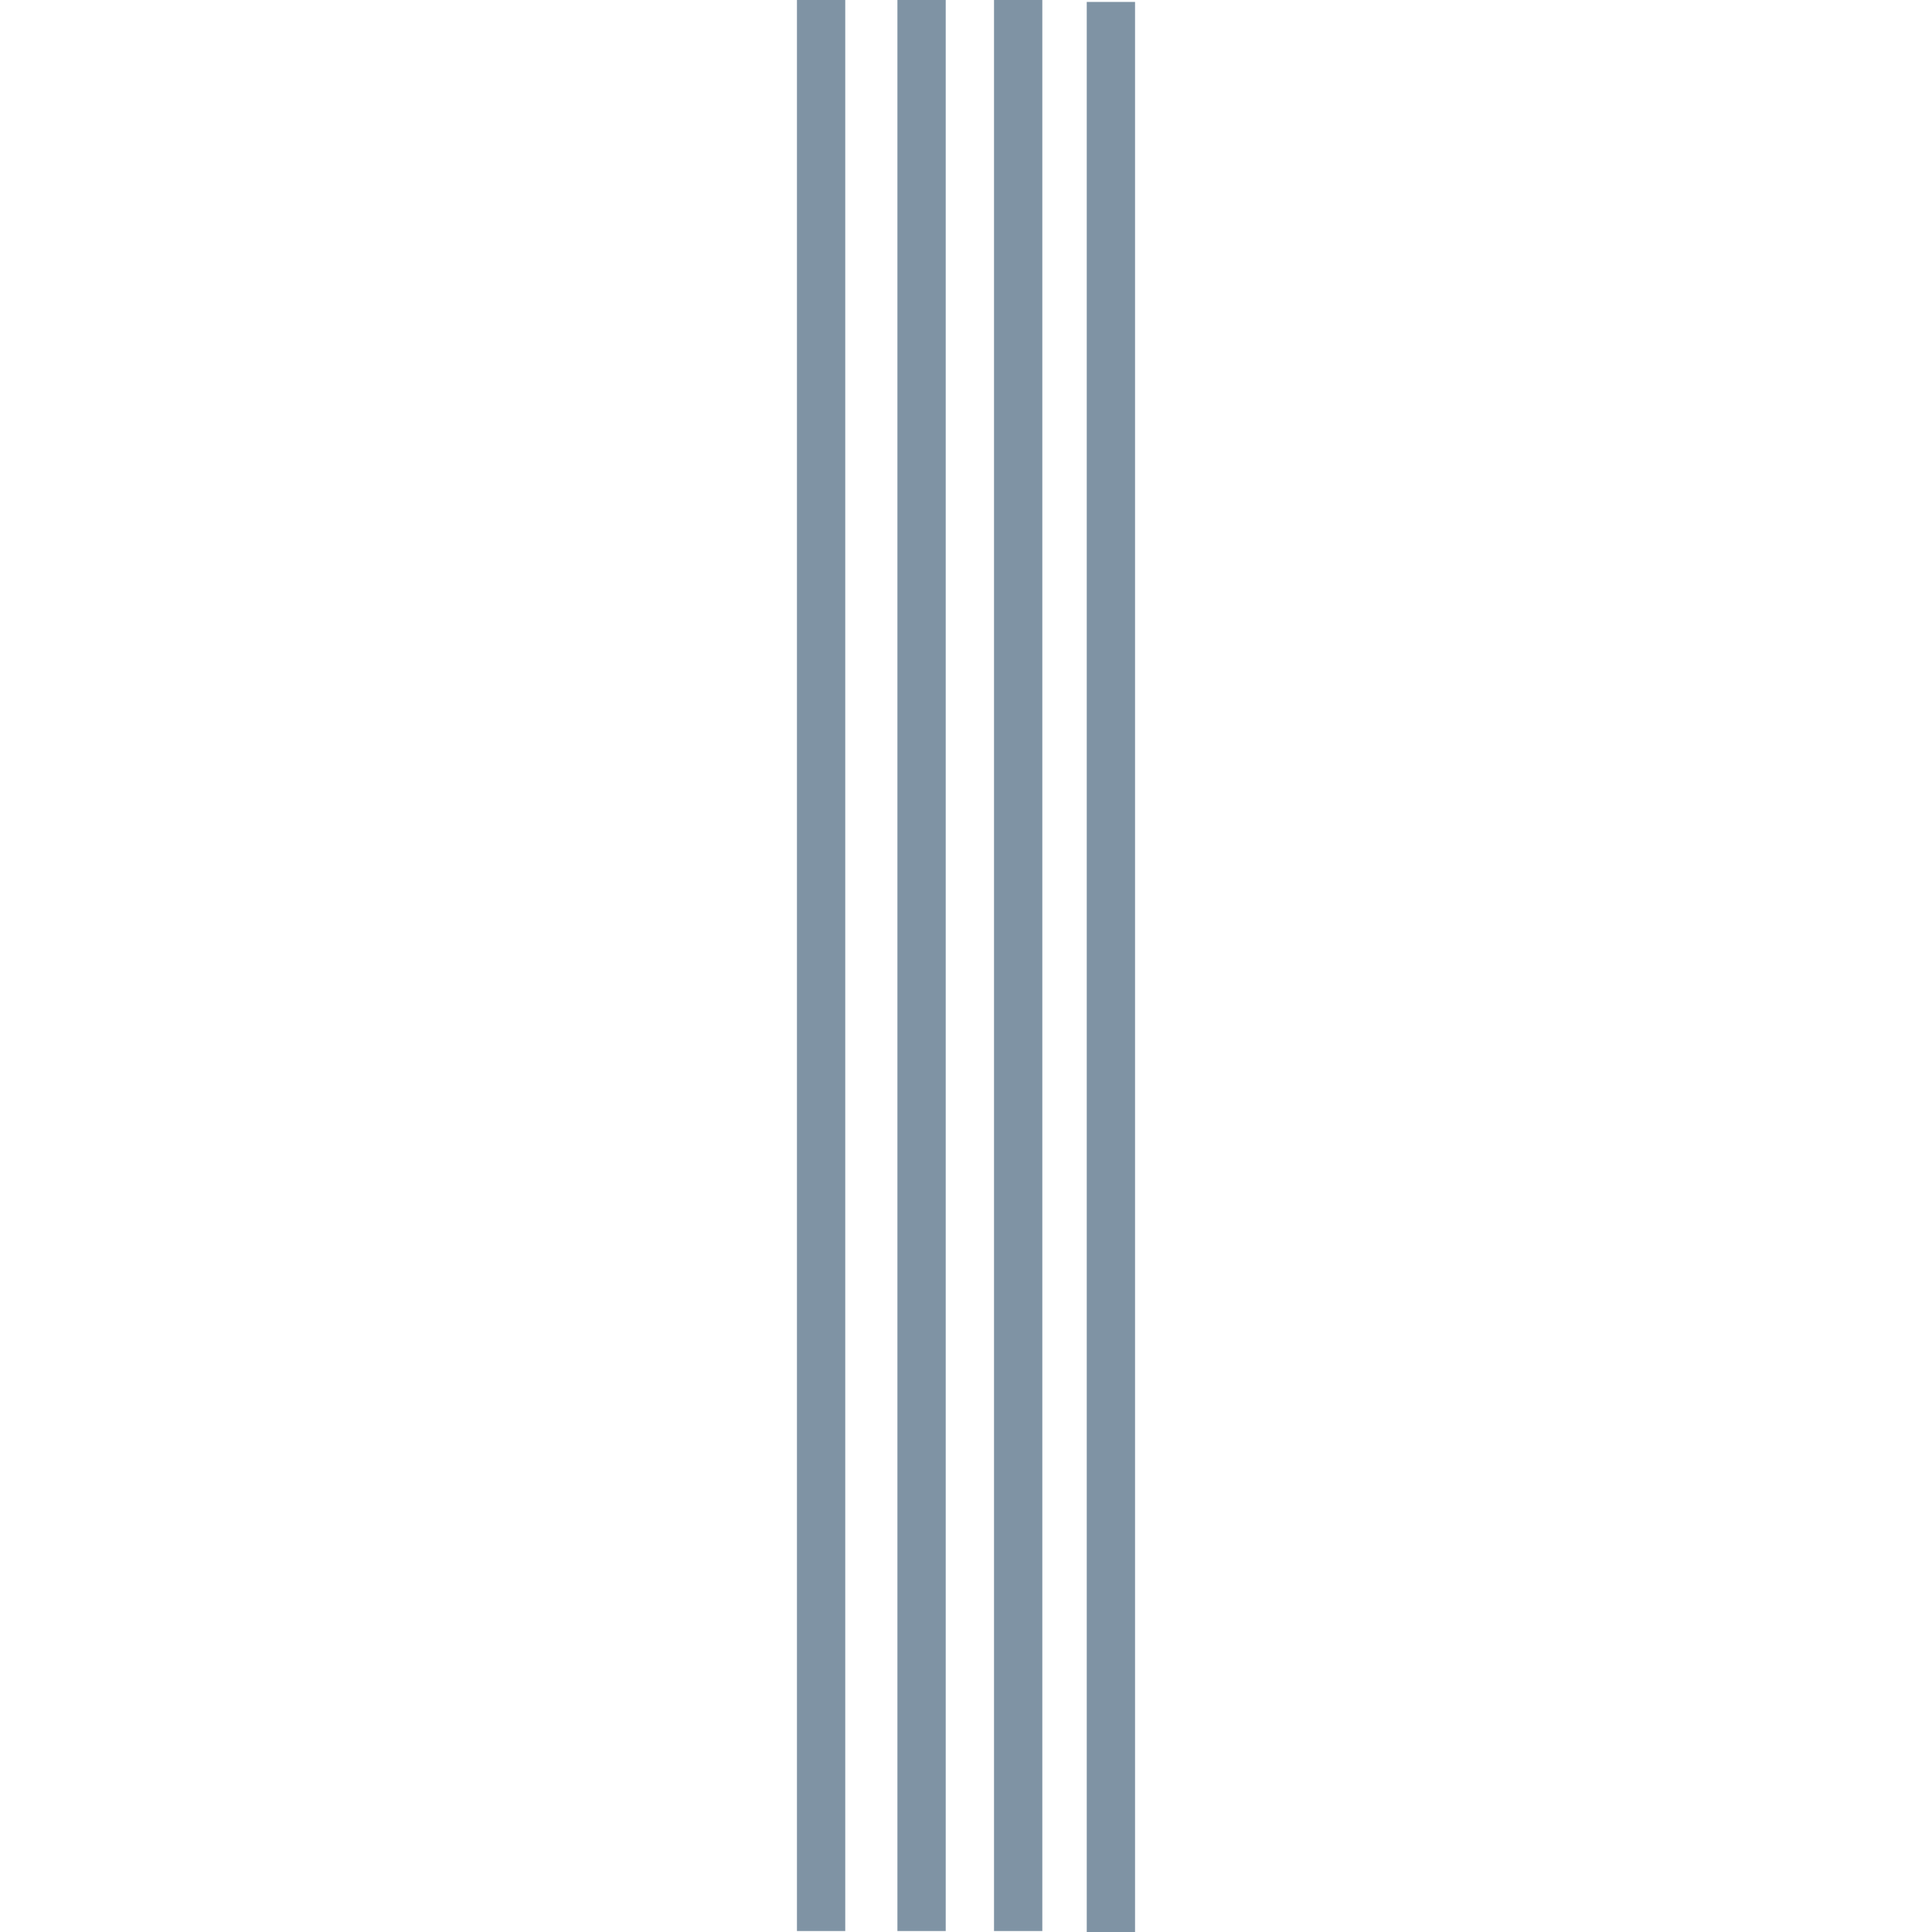
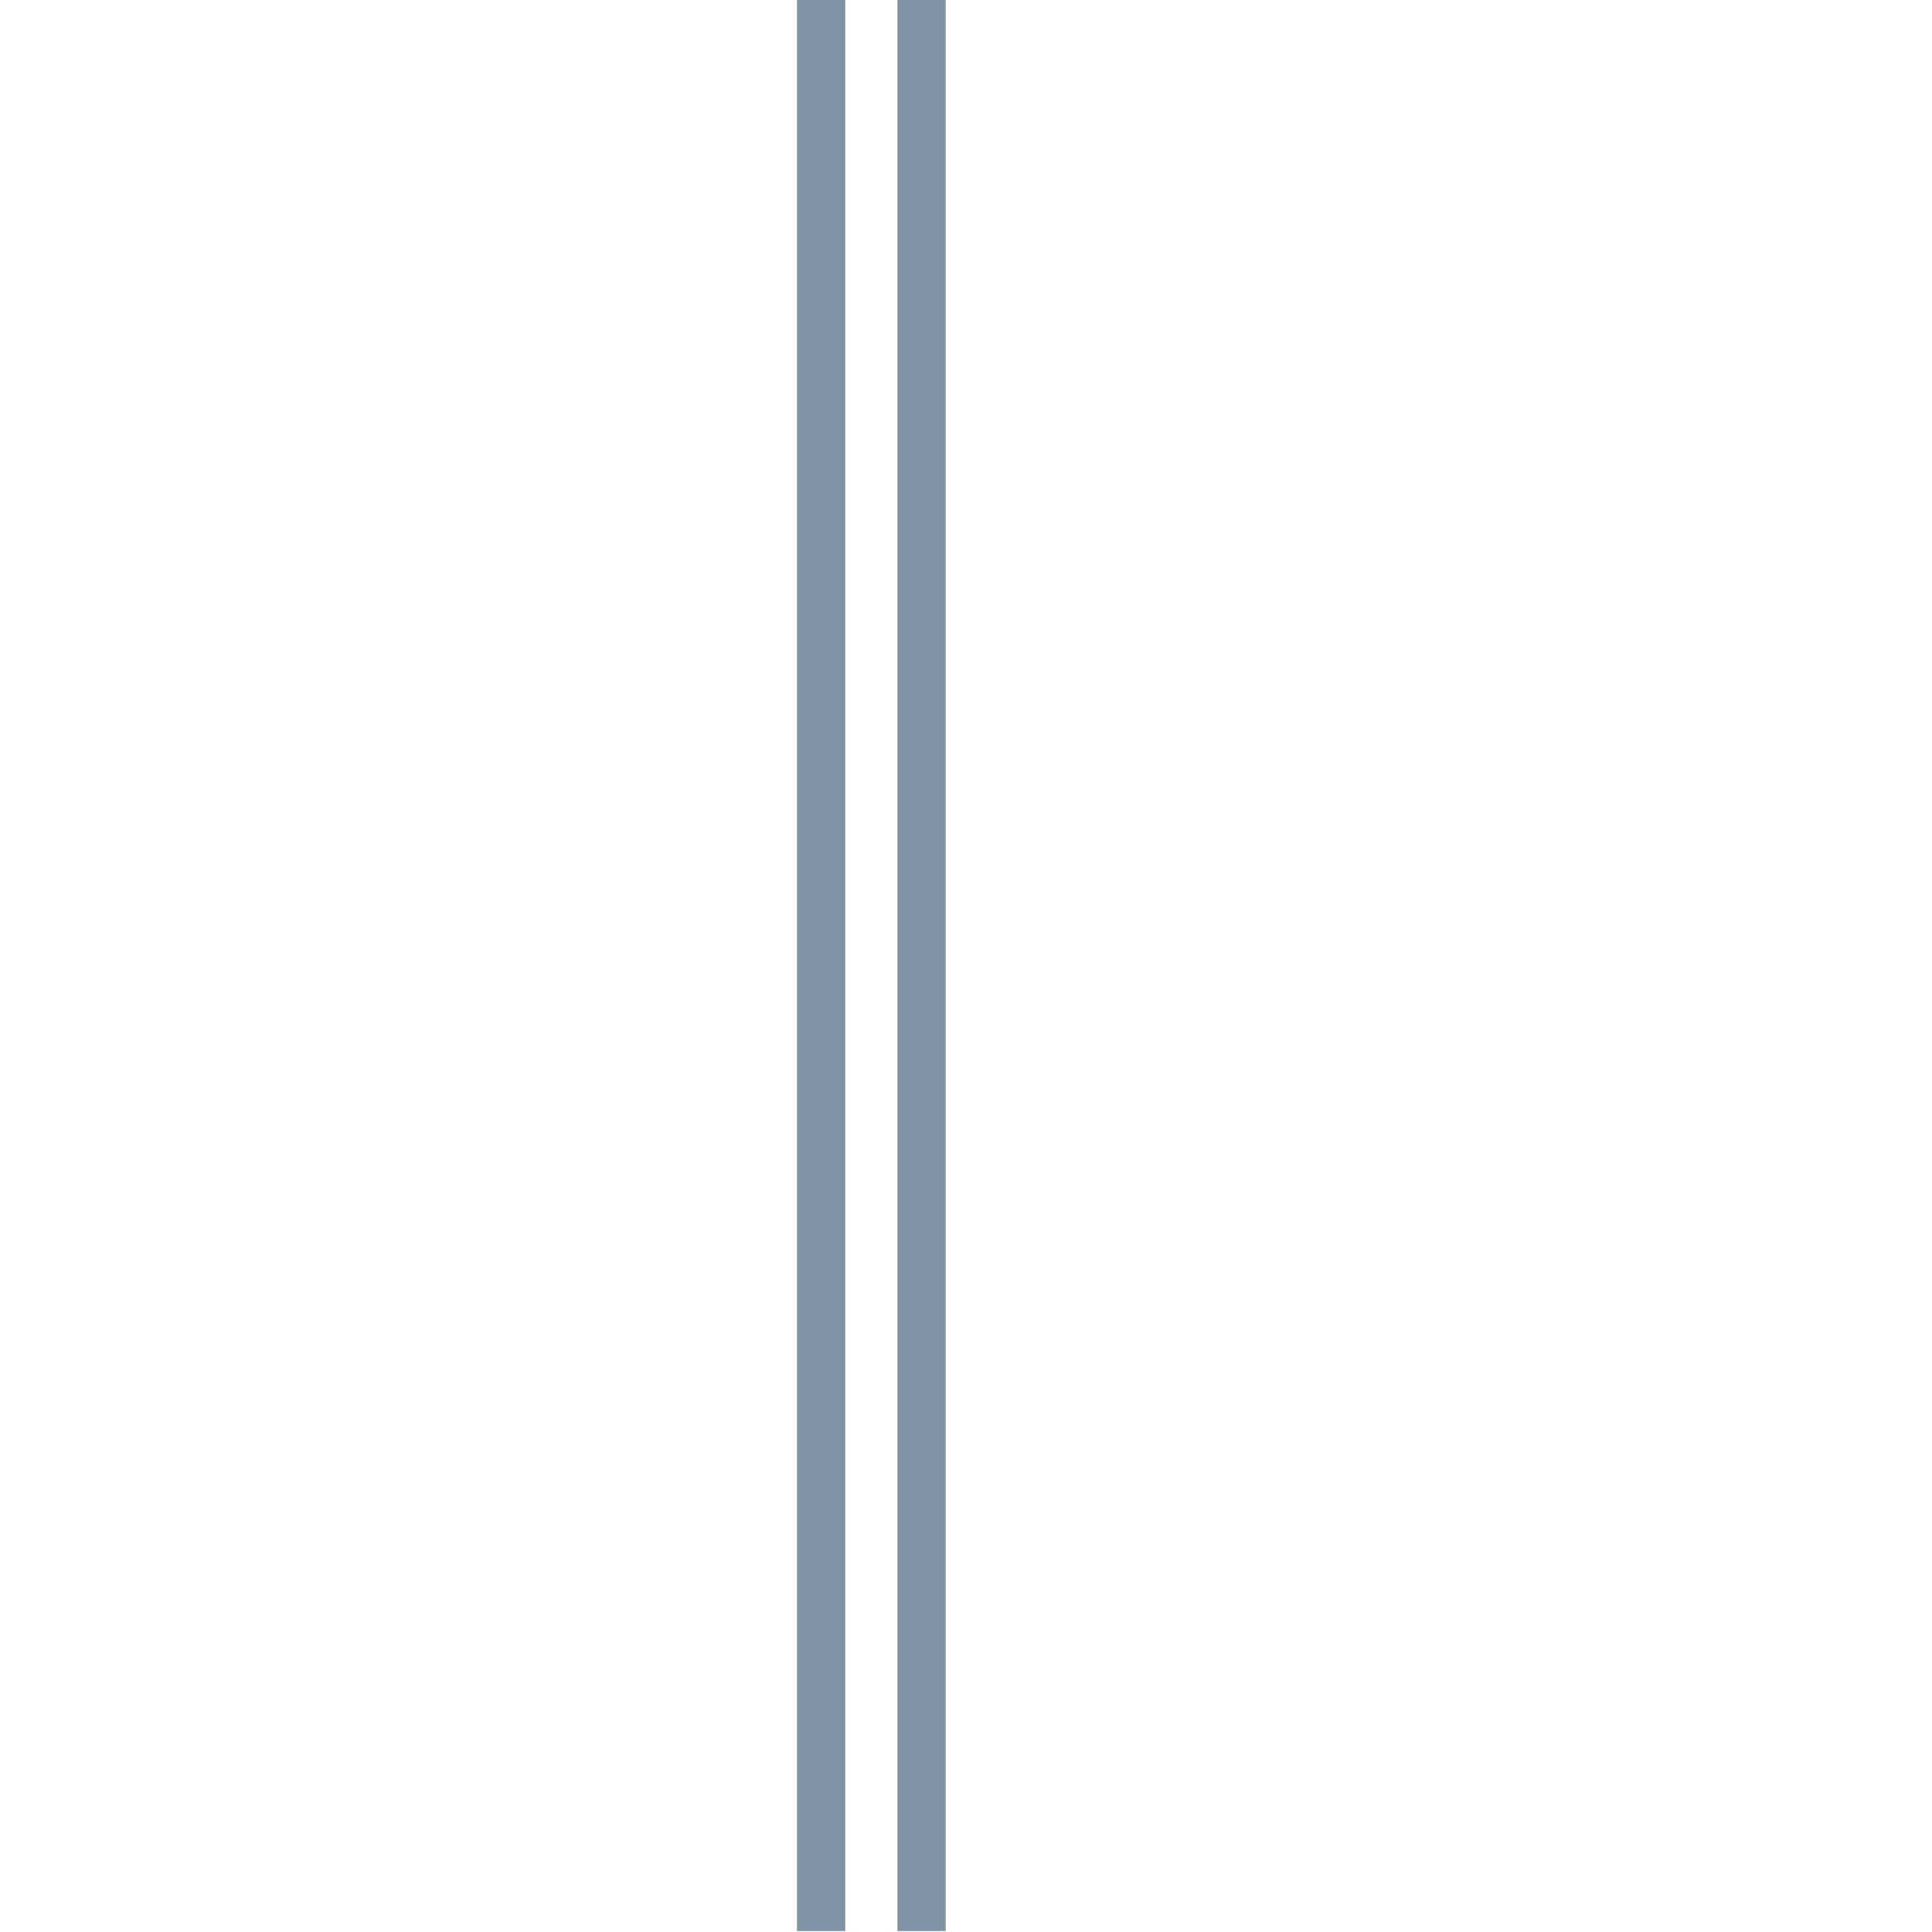
<svg xmlns="http://www.w3.org/2000/svg" width="2000" height="2000" viewBox="0 0 2000 2000">
  <g id="Group">
    <path id="Narrow-Stripe-4" fill="#00294b" fill-rule="evenodd" stroke="none" opacity="0.5" d="M 875 -1 L 825 -1 L 825 1999 L 875 1999 L 875 -1 Z" />
    <path id="Narrow-Stripe-3" fill="#00294b" fill-rule="evenodd" stroke="none" opacity="0.5" d="M 979 -1 L 929 -1 L 929 1999 L 979 1999 L 979 -1 Z" />
-     <path id="Narrow-Stripe-2" fill="#00294b" fill-rule="evenodd" stroke="none" opacity="0.5" d="M 1079 -1 L 1029 -1 L 1029 1999 L 1079 1999 L 1079 -1 Z" />
-     <path id="Narrow-Stripe-1" fill="#00294b" fill-rule="evenodd" stroke="none" opacity="0.5" d="M 1175 2 L 1125 2 L 1125 2002 L 1175 2002 L 1175 2 Z" />
  </g>
</svg>